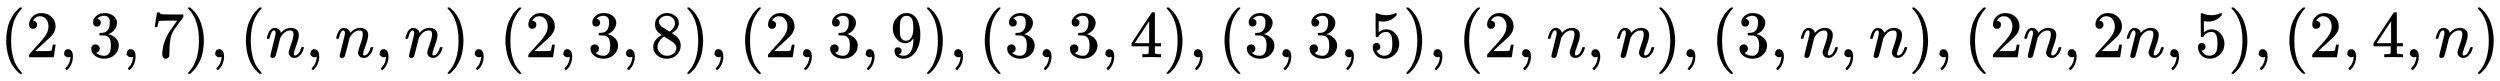
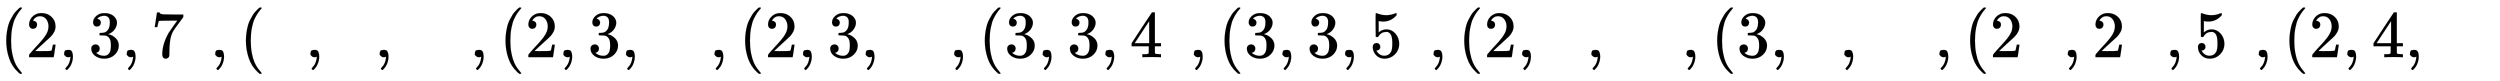
<svg xmlns="http://www.w3.org/2000/svg" xmlns:xlink="http://www.w3.org/1999/xlink" width="87.598ex" height="2.843ex" style="vertical-align: -0.838ex;" viewBox="0 -863.1 37715.8 1223.9" role="img" focusable="false" aria-labelledby="MathJax-SVG-1-Title">
  <title id="MathJax-SVG-1-Title">{\displaystyle (2,3,7),(n,n,n),(2,3,8),(2,3,9),(3,3,4),(3,3,5),(2,n,n),(3,n,n),(2n,2n,5),(2,4,n)}</title>
  <defs aria-hidden="true">
    <path stroke-width="1" id="E1-MJMAIN-28" d="M94 250Q94 319 104 381T127 488T164 576T202 643T244 695T277 729T302 750H315H319Q333 750 333 741Q333 738 316 720T275 667T226 581T184 443T167 250T184 58T225 -81T274 -167T316 -220T333 -241Q333 -250 318 -250H315H302L274 -226Q180 -141 137 -14T94 250Z" />
    <path stroke-width="1" id="E1-MJMAIN-32" d="M109 429Q82 429 66 447T50 491Q50 562 103 614T235 666Q326 666 387 610T449 465Q449 422 429 383T381 315T301 241Q265 210 201 149L142 93L218 92Q375 92 385 97Q392 99 409 186V189H449V186Q448 183 436 95T421 3V0H50V19V31Q50 38 56 46T86 81Q115 113 136 137Q145 147 170 174T204 211T233 244T261 278T284 308T305 340T320 369T333 401T340 431T343 464Q343 527 309 573T212 619Q179 619 154 602T119 569T109 550Q109 549 114 549Q132 549 151 535T170 489Q170 464 154 447T109 429Z" />
-     <path stroke-width="1" id="E1-MJMAIN-2C" d="M78 35T78 60T94 103T137 121Q165 121 187 96T210 8Q210 -27 201 -60T180 -117T154 -158T130 -185T117 -194Q113 -194 104 -185T95 -172Q95 -168 106 -156T131 -126T157 -76T173 -3V9L172 8Q170 7 167 6T161 3T152 1T140 0Q113 0 96 17Z" />
+     <path stroke-width="1" id="E1-MJMAIN-2C" d="M78 35T78 60T94 103Q165 121 187 96T210 8Q210 -27 201 -60T180 -117T154 -158T130 -185T117 -194Q113 -194 104 -185T95 -172Q95 -168 106 -156T131 -126T157 -76T173 -3V9L172 8Q170 7 167 6T161 3T152 1T140 0Q113 0 96 17Z" />
    <path stroke-width="1" id="E1-MJMAIN-33" d="M127 463Q100 463 85 480T69 524Q69 579 117 622T233 665Q268 665 277 664Q351 652 390 611T430 522Q430 470 396 421T302 350L299 348Q299 347 308 345T337 336T375 315Q457 262 457 175Q457 96 395 37T238 -22Q158 -22 100 21T42 130Q42 158 60 175T105 193Q133 193 151 175T169 130Q169 119 166 110T159 94T148 82T136 74T126 70T118 67L114 66Q165 21 238 21Q293 21 321 74Q338 107 338 175V195Q338 290 274 322Q259 328 213 329L171 330L168 332Q166 335 166 348Q166 366 174 366Q202 366 232 371Q266 376 294 413T322 525V533Q322 590 287 612Q265 626 240 626Q208 626 181 615T143 592T132 580H135Q138 579 143 578T153 573T165 566T175 555T183 540T186 520Q186 498 172 481T127 463Z" />
    <path stroke-width="1" id="E1-MJMAIN-37" d="M55 458Q56 460 72 567L88 674Q88 676 108 676H128V672Q128 662 143 655T195 646T364 644H485V605L417 512Q408 500 387 472T360 435T339 403T319 367T305 330T292 284T284 230T278 162T275 80Q275 66 275 52T274 28V19Q270 2 255 -10T221 -22Q210 -22 200 -19T179 0T168 40Q168 198 265 368Q285 400 349 489L395 552H302Q128 552 119 546Q113 543 108 522T98 479L95 458V455H55V458Z" />
-     <path stroke-width="1" id="E1-MJMAIN-29" d="M60 749L64 750Q69 750 74 750H86L114 726Q208 641 251 514T294 250Q294 182 284 119T261 12T224 -76T186 -143T145 -194T113 -227T90 -246Q87 -249 86 -250H74Q66 -250 63 -250T58 -247T55 -238Q56 -237 66 -225Q221 -64 221 250T66 725Q56 737 55 738Q55 746 60 749Z" />
-     <path stroke-width="1" id="E1-MJMATHI-6E" d="M21 287Q22 293 24 303T36 341T56 388T89 425T135 442Q171 442 195 424T225 390T231 369Q231 367 232 367L243 378Q304 442 382 442Q436 442 469 415T503 336T465 179T427 52Q427 26 444 26Q450 26 453 27Q482 32 505 65T540 145Q542 153 560 153Q580 153 580 145Q580 144 576 130Q568 101 554 73T508 17T439 -10Q392 -10 371 17T350 73Q350 92 386 193T423 345Q423 404 379 404H374Q288 404 229 303L222 291L189 157Q156 26 151 16Q138 -11 108 -11Q95 -11 87 -5T76 7T74 17Q74 30 112 180T152 343Q153 348 153 366Q153 405 129 405Q91 405 66 305Q60 285 60 284Q58 278 41 278H27Q21 284 21 287Z" />
-     <path stroke-width="1" id="E1-MJMAIN-38" d="M70 417T70 494T124 618T248 666Q319 666 374 624T429 515Q429 485 418 459T392 417T361 389T335 371T324 363L338 354Q352 344 366 334T382 323Q457 264 457 174Q457 95 399 37T249 -22Q159 -22 101 29T43 155Q43 263 172 335L154 348Q133 361 127 368Q70 417 70 494ZM286 386L292 390Q298 394 301 396T311 403T323 413T334 425T345 438T355 454T364 471T369 491T371 513Q371 556 342 586T275 624Q268 625 242 625Q201 625 165 599T128 534Q128 511 141 492T167 463T217 431Q224 426 228 424L286 386ZM250 21Q308 21 350 55T392 137Q392 154 387 169T375 194T353 216T330 234T301 253T274 270Q260 279 244 289T218 306L210 311Q204 311 181 294T133 239T107 157Q107 98 150 60T250 21Z" />
-     <path stroke-width="1" id="E1-MJMAIN-39" d="M352 287Q304 211 232 211Q154 211 104 270T44 396Q42 412 42 436V444Q42 537 111 606Q171 666 243 666Q245 666 249 666T257 665H261Q273 665 286 663T323 651T370 619T413 560Q456 472 456 334Q456 194 396 97Q361 41 312 10T208 -22Q147 -22 108 7T68 93T121 149Q143 149 158 135T173 96Q173 78 164 65T148 49T135 44L131 43Q131 41 138 37T164 27T206 22H212Q272 22 313 86Q352 142 352 280V287ZM244 248Q292 248 321 297T351 430Q351 508 343 542Q341 552 337 562T323 588T293 615T246 625Q208 625 181 598Q160 576 154 546T147 441Q147 358 152 329T172 282Q197 248 244 248Z" />
    <path stroke-width="1" id="E1-MJMAIN-34" d="M462 0Q444 3 333 3Q217 3 199 0H190V46H221Q241 46 248 46T265 48T279 53T286 61Q287 63 287 115V165H28V211L179 442Q332 674 334 675Q336 677 355 677H373L379 671V211H471V165H379V114Q379 73 379 66T385 54Q393 47 442 46H471V0H462ZM293 211V545L74 212L183 211H293Z" />
    <path stroke-width="1" id="E1-MJMAIN-35" d="M164 157Q164 133 148 117T109 101H102Q148 22 224 22Q294 22 326 82Q345 115 345 210Q345 313 318 349Q292 382 260 382H254Q176 382 136 314Q132 307 129 306T114 304Q97 304 95 310Q93 314 93 485V614Q93 664 98 664Q100 666 102 666Q103 666 123 658T178 642T253 634Q324 634 389 662Q397 666 402 666Q410 666 410 648V635Q328 538 205 538Q174 538 149 544L139 546V374Q158 388 169 396T205 412T256 420Q337 420 393 355T449 201Q449 109 385 44T229 -22Q148 -22 99 32T50 154Q50 178 61 192T84 210T107 214Q132 214 148 197T164 157Z" />
  </defs>
  <g stroke="currentColor" fill="currentColor" stroke-width="0" transform="matrix(1 0 0 -1 0 0)" aria-hidden="true">
    <use xlink:href="#E1-MJMAIN-28" x="0" y="0" />
    <use xlink:href="#E1-MJMAIN-32" x="389" y="0" />
    <use xlink:href="#E1-MJMAIN-2C" x="890" y="0" />
    <use xlink:href="#E1-MJMAIN-33" x="1335" y="0" />
    <use xlink:href="#E1-MJMAIN-2C" x="1835" y="0" />
    <use xlink:href="#E1-MJMAIN-37" x="2280" y="0" />
    <use xlink:href="#E1-MJMAIN-29" x="2781" y="0" />
    <use xlink:href="#E1-MJMAIN-2C" x="3170" y="0" />
    <use xlink:href="#E1-MJMAIN-28" x="3616" y="0" />
    <use xlink:href="#E1-MJMATHI-6E" x="4005" y="0" />
    <use xlink:href="#E1-MJMAIN-2C" x="4606" y="0" />
    <use xlink:href="#E1-MJMATHI-6E" x="5051" y="0" />
    <use xlink:href="#E1-MJMAIN-2C" x="5651" y="0" />
    <use xlink:href="#E1-MJMATHI-6E" x="6096" y="0" />
    <use xlink:href="#E1-MJMAIN-29" x="6697" y="0" />
    <use xlink:href="#E1-MJMAIN-2C" x="7086" y="0" />
    <use xlink:href="#E1-MJMAIN-28" x="7532" y="0" />
    <use xlink:href="#E1-MJMAIN-32" x="7921" y="0" />
    <use xlink:href="#E1-MJMAIN-2C" x="8422" y="0" />
    <use xlink:href="#E1-MJMAIN-33" x="8867" y="0" />
    <use xlink:href="#E1-MJMAIN-2C" x="9367" y="0" />
    <use xlink:href="#E1-MJMAIN-38" x="9812" y="0" />
    <use xlink:href="#E1-MJMAIN-29" x="10313" y="0" />
    <use xlink:href="#E1-MJMAIN-2C" x="10702" y="0" />
    <use xlink:href="#E1-MJMAIN-28" x="11147" y="0" />
    <use xlink:href="#E1-MJMAIN-32" x="11537" y="0" />
    <use xlink:href="#E1-MJMAIN-2C" x="12037" y="0" />
    <use xlink:href="#E1-MJMAIN-33" x="12483" y="0" />
    <use xlink:href="#E1-MJMAIN-2C" x="12983" y="0" />
    <use xlink:href="#E1-MJMAIN-39" x="13428" y="0" />
    <use xlink:href="#E1-MJMAIN-29" x="13929" y="0" />
    <use xlink:href="#E1-MJMAIN-2C" x="14318" y="0" />
    <use xlink:href="#E1-MJMAIN-28" x="14763" y="0" />
    <use xlink:href="#E1-MJMAIN-33" x="15153" y="0" />
    <use xlink:href="#E1-MJMAIN-2C" x="15653" y="0" />
    <use xlink:href="#E1-MJMAIN-33" x="16099" y="0" />
    <use xlink:href="#E1-MJMAIN-2C" x="16599" y="0" />
    <use xlink:href="#E1-MJMAIN-34" x="17044" y="0" />
    <use xlink:href="#E1-MJMAIN-29" x="17545" y="0" />
    <use xlink:href="#E1-MJMAIN-2C" x="17934" y="0" />
    <use xlink:href="#E1-MJMAIN-28" x="18380" y="0" />
    <use xlink:href="#E1-MJMAIN-33" x="18769" y="0" />
    <use xlink:href="#E1-MJMAIN-2C" x="19270" y="0" />
    <use xlink:href="#E1-MJMAIN-33" x="19715" y="0" />
    <use xlink:href="#E1-MJMAIN-2C" x="20215" y="0" />
    <use xlink:href="#E1-MJMAIN-35" x="20660" y="0" />
    <use xlink:href="#E1-MJMAIN-29" x="21161" y="0" />
    <use xlink:href="#E1-MJMAIN-2C" x="21550" y="0" />
    <use xlink:href="#E1-MJMAIN-28" x="21996" y="0" />
    <use xlink:href="#E1-MJMAIN-32" x="22385" y="0" />
    <use xlink:href="#E1-MJMAIN-2C" x="22886" y="0" />
    <use xlink:href="#E1-MJMATHI-6E" x="23331" y="0" />
    <use xlink:href="#E1-MJMAIN-2C" x="23931" y="0" />
    <use xlink:href="#E1-MJMATHI-6E" x="24376" y="0" />
    <use xlink:href="#E1-MJMAIN-29" x="24977" y="0" />
    <use xlink:href="#E1-MJMAIN-2C" x="25366" y="0" />
    <use xlink:href="#E1-MJMAIN-28" x="25812" y="0" />
    <use xlink:href="#E1-MJMAIN-33" x="26201" y="0" />
    <use xlink:href="#E1-MJMAIN-2C" x="26702" y="0" />
    <use xlink:href="#E1-MJMATHI-6E" x="27147" y="0" />
    <use xlink:href="#E1-MJMAIN-2C" x="27747" y="0" />
    <use xlink:href="#E1-MJMATHI-6E" x="28192" y="0" />
    <use xlink:href="#E1-MJMAIN-29" x="28793" y="0" />
    <use xlink:href="#E1-MJMAIN-2C" x="29182" y="0" />
    <use xlink:href="#E1-MJMAIN-28" x="29628" y="0" />
    <use xlink:href="#E1-MJMAIN-32" x="30017" y="0" />
    <use xlink:href="#E1-MJMATHI-6E" x="30518" y="0" />
    <use xlink:href="#E1-MJMAIN-2C" x="31118" y="0" />
    <use xlink:href="#E1-MJMAIN-32" x="31563" y="0" />
    <use xlink:href="#E1-MJMATHI-6E" x="32064" y="0" />
    <use xlink:href="#E1-MJMAIN-2C" x="32664" y="0" />
    <use xlink:href="#E1-MJMAIN-35" x="33109" y="0" />
    <use xlink:href="#E1-MJMAIN-29" x="33610" y="0" />
    <use xlink:href="#E1-MJMAIN-2C" x="33999" y="0" />
    <use xlink:href="#E1-MJMAIN-28" x="34445" y="0" />
    <use xlink:href="#E1-MJMAIN-32" x="34834" y="0" />
    <use xlink:href="#E1-MJMAIN-2C" x="35335" y="0" />
    <use xlink:href="#E1-MJMAIN-34" x="35780" y="0" />
    <use xlink:href="#E1-MJMAIN-2C" x="36280" y="0" />
    <use xlink:href="#E1-MJMATHI-6E" x="36725" y="0" />
    <use xlink:href="#E1-MJMAIN-29" x="37326" y="0" />
  </g>
</svg>